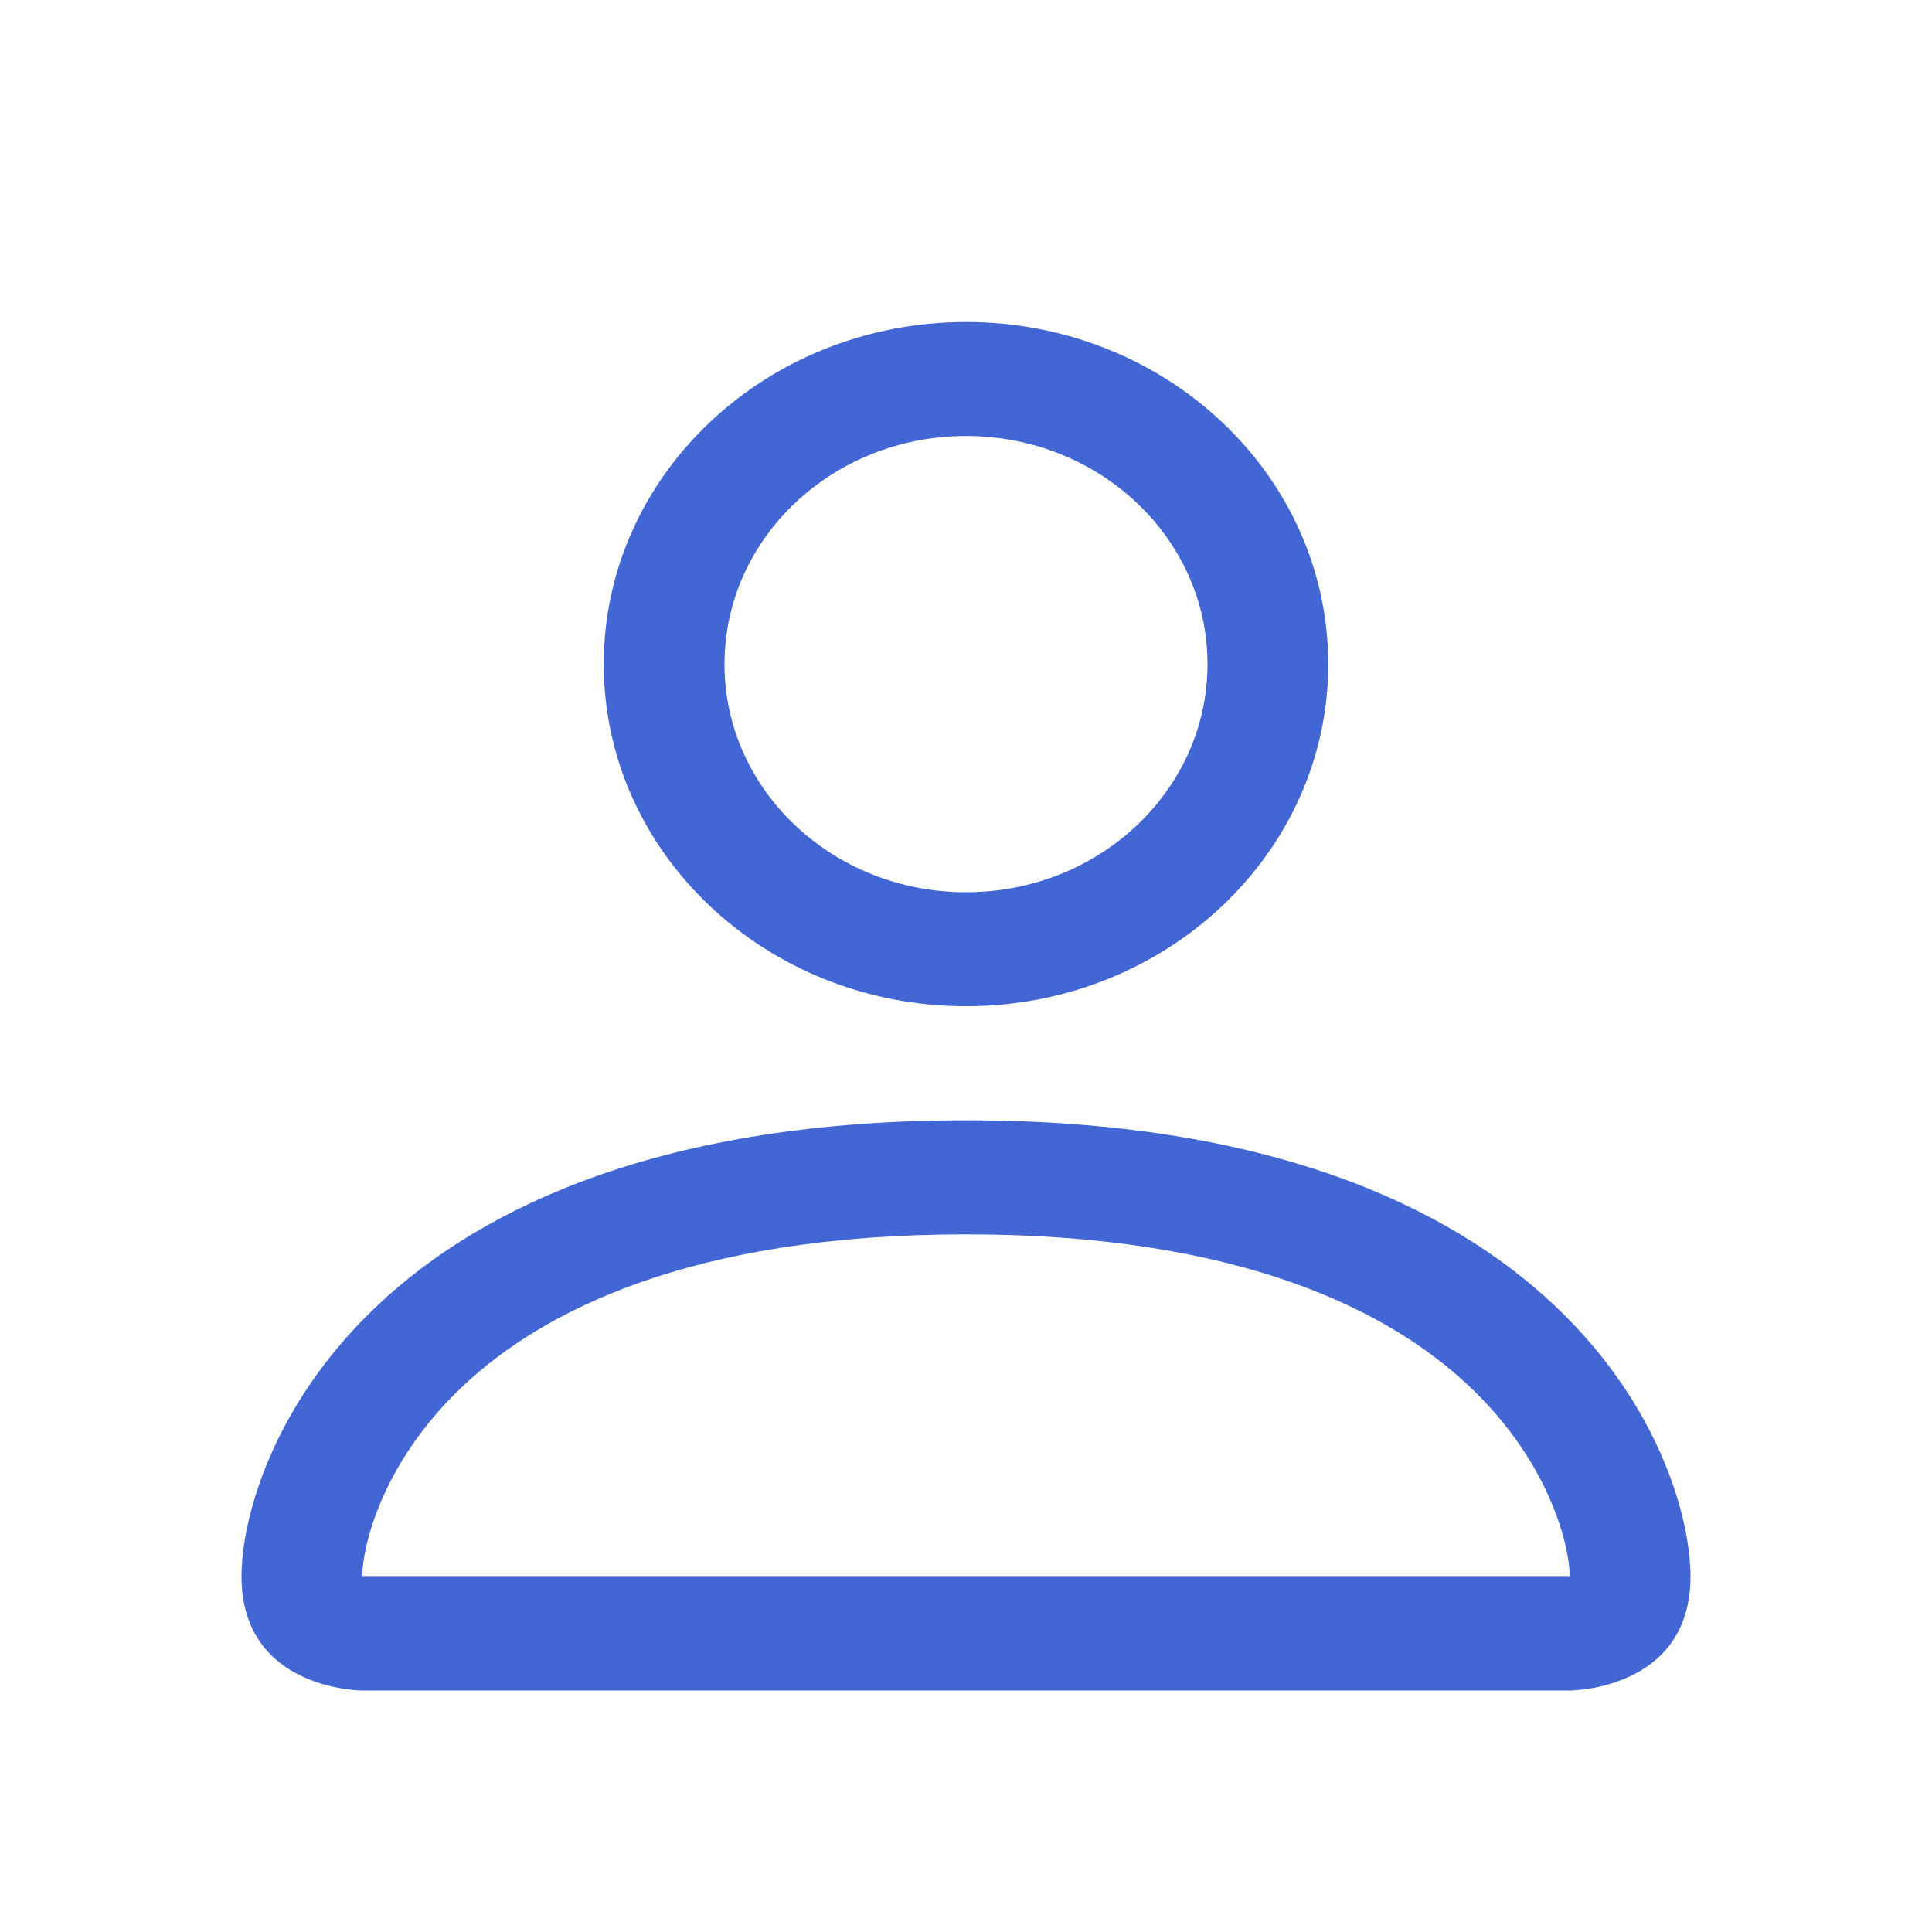
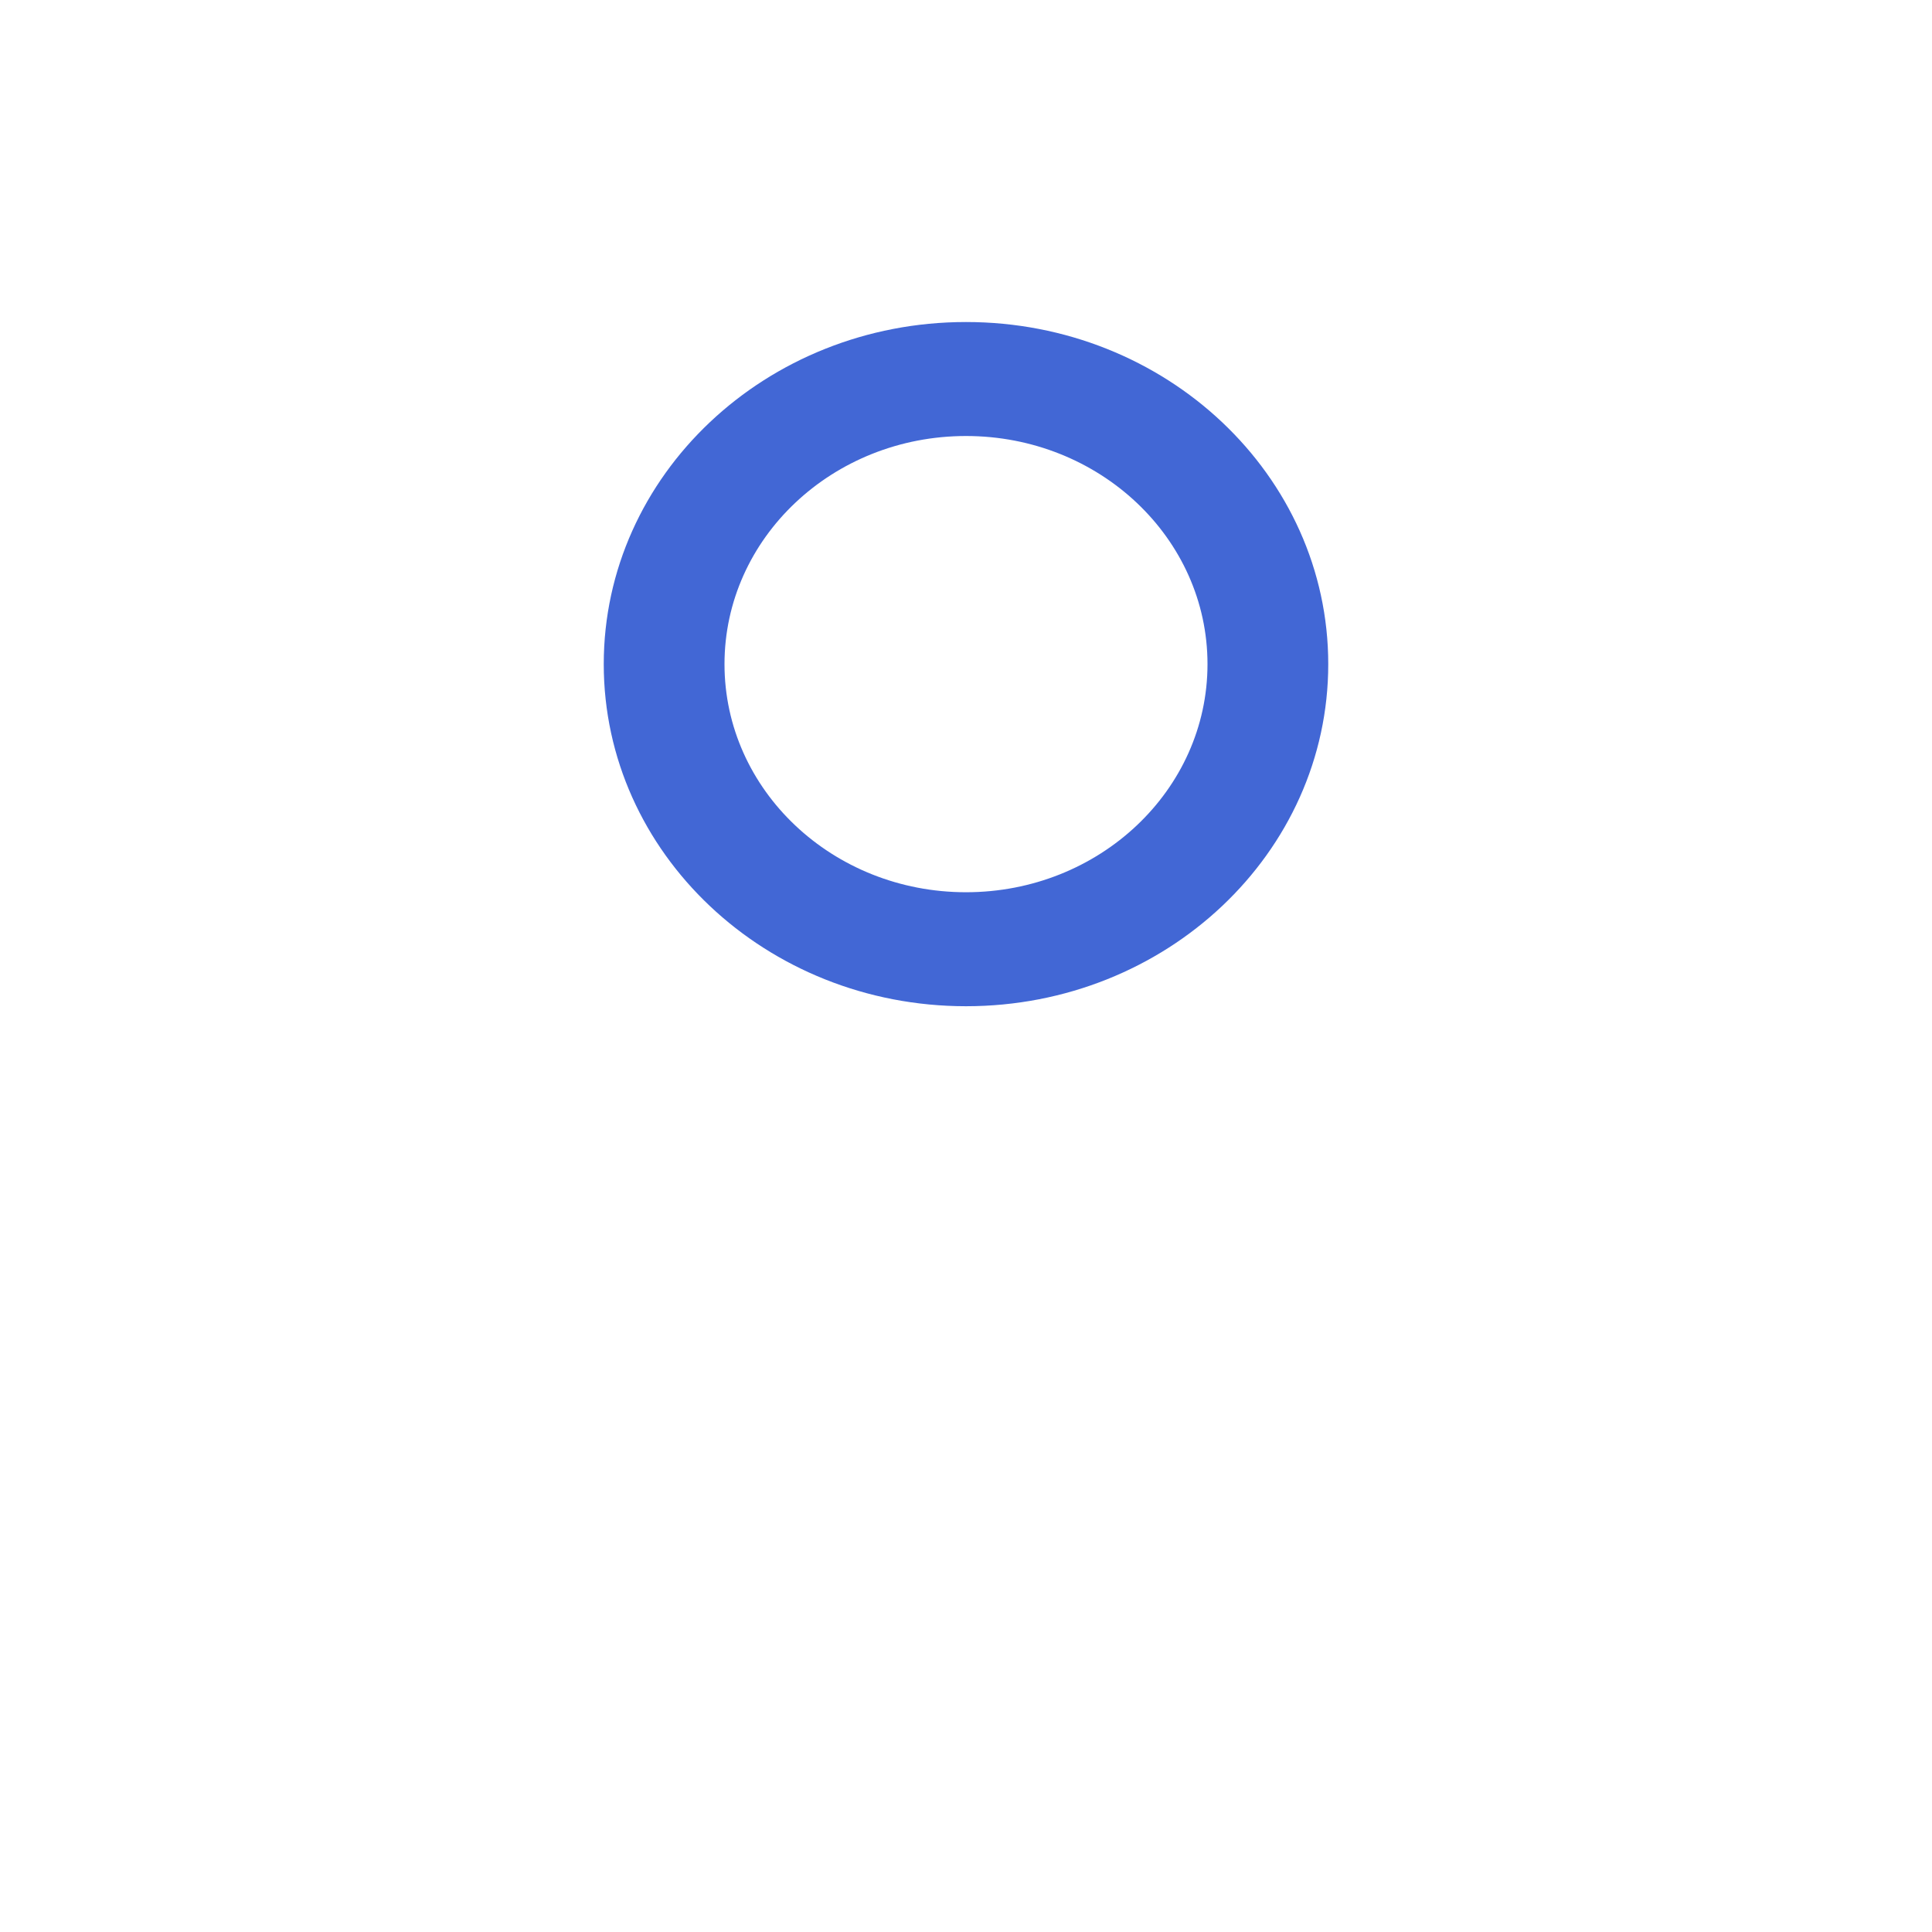
<svg xmlns="http://www.w3.org/2000/svg" width="28" height="28" viewBox="0 0 28 28" fill="none">
  <path d="M14 14.583C16.899 14.583 19.25 12.363 19.25 9.625C19.25 6.887 16.899 4.667 14 4.667C11.101 4.667 8.75 6.887 8.75 9.625C8.75 12.363 11.101 14.583 14 14.583ZM17.5 9.625C17.5 11.451 15.933 12.931 14 12.931C12.067 12.931 10.5 11.451 10.5 9.625C10.5 7.799 12.067 6.319 14 6.319C15.933 6.319 17.5 7.799 17.5 9.625Z" fill="#4267D5" />
-   <path d="M24.5 22.847C24.5 24.5 22.75 24.5 22.75 24.5H5.25C5.25 24.5 3.5 24.5 3.5 22.847C3.5 21.194 5.25 16.236 14 16.236C22.75 16.236 24.5 21.194 24.5 22.847ZM22.75 22.841C22.747 22.434 22.481 21.212 21.294 20.091C20.152 19.012 18.006 17.889 14 17.889C9.994 17.889 7.848 19.012 6.706 20.091C5.519 21.212 5.252 22.434 5.25 22.841H22.75Z" fill="#4267D5" />
</svg>